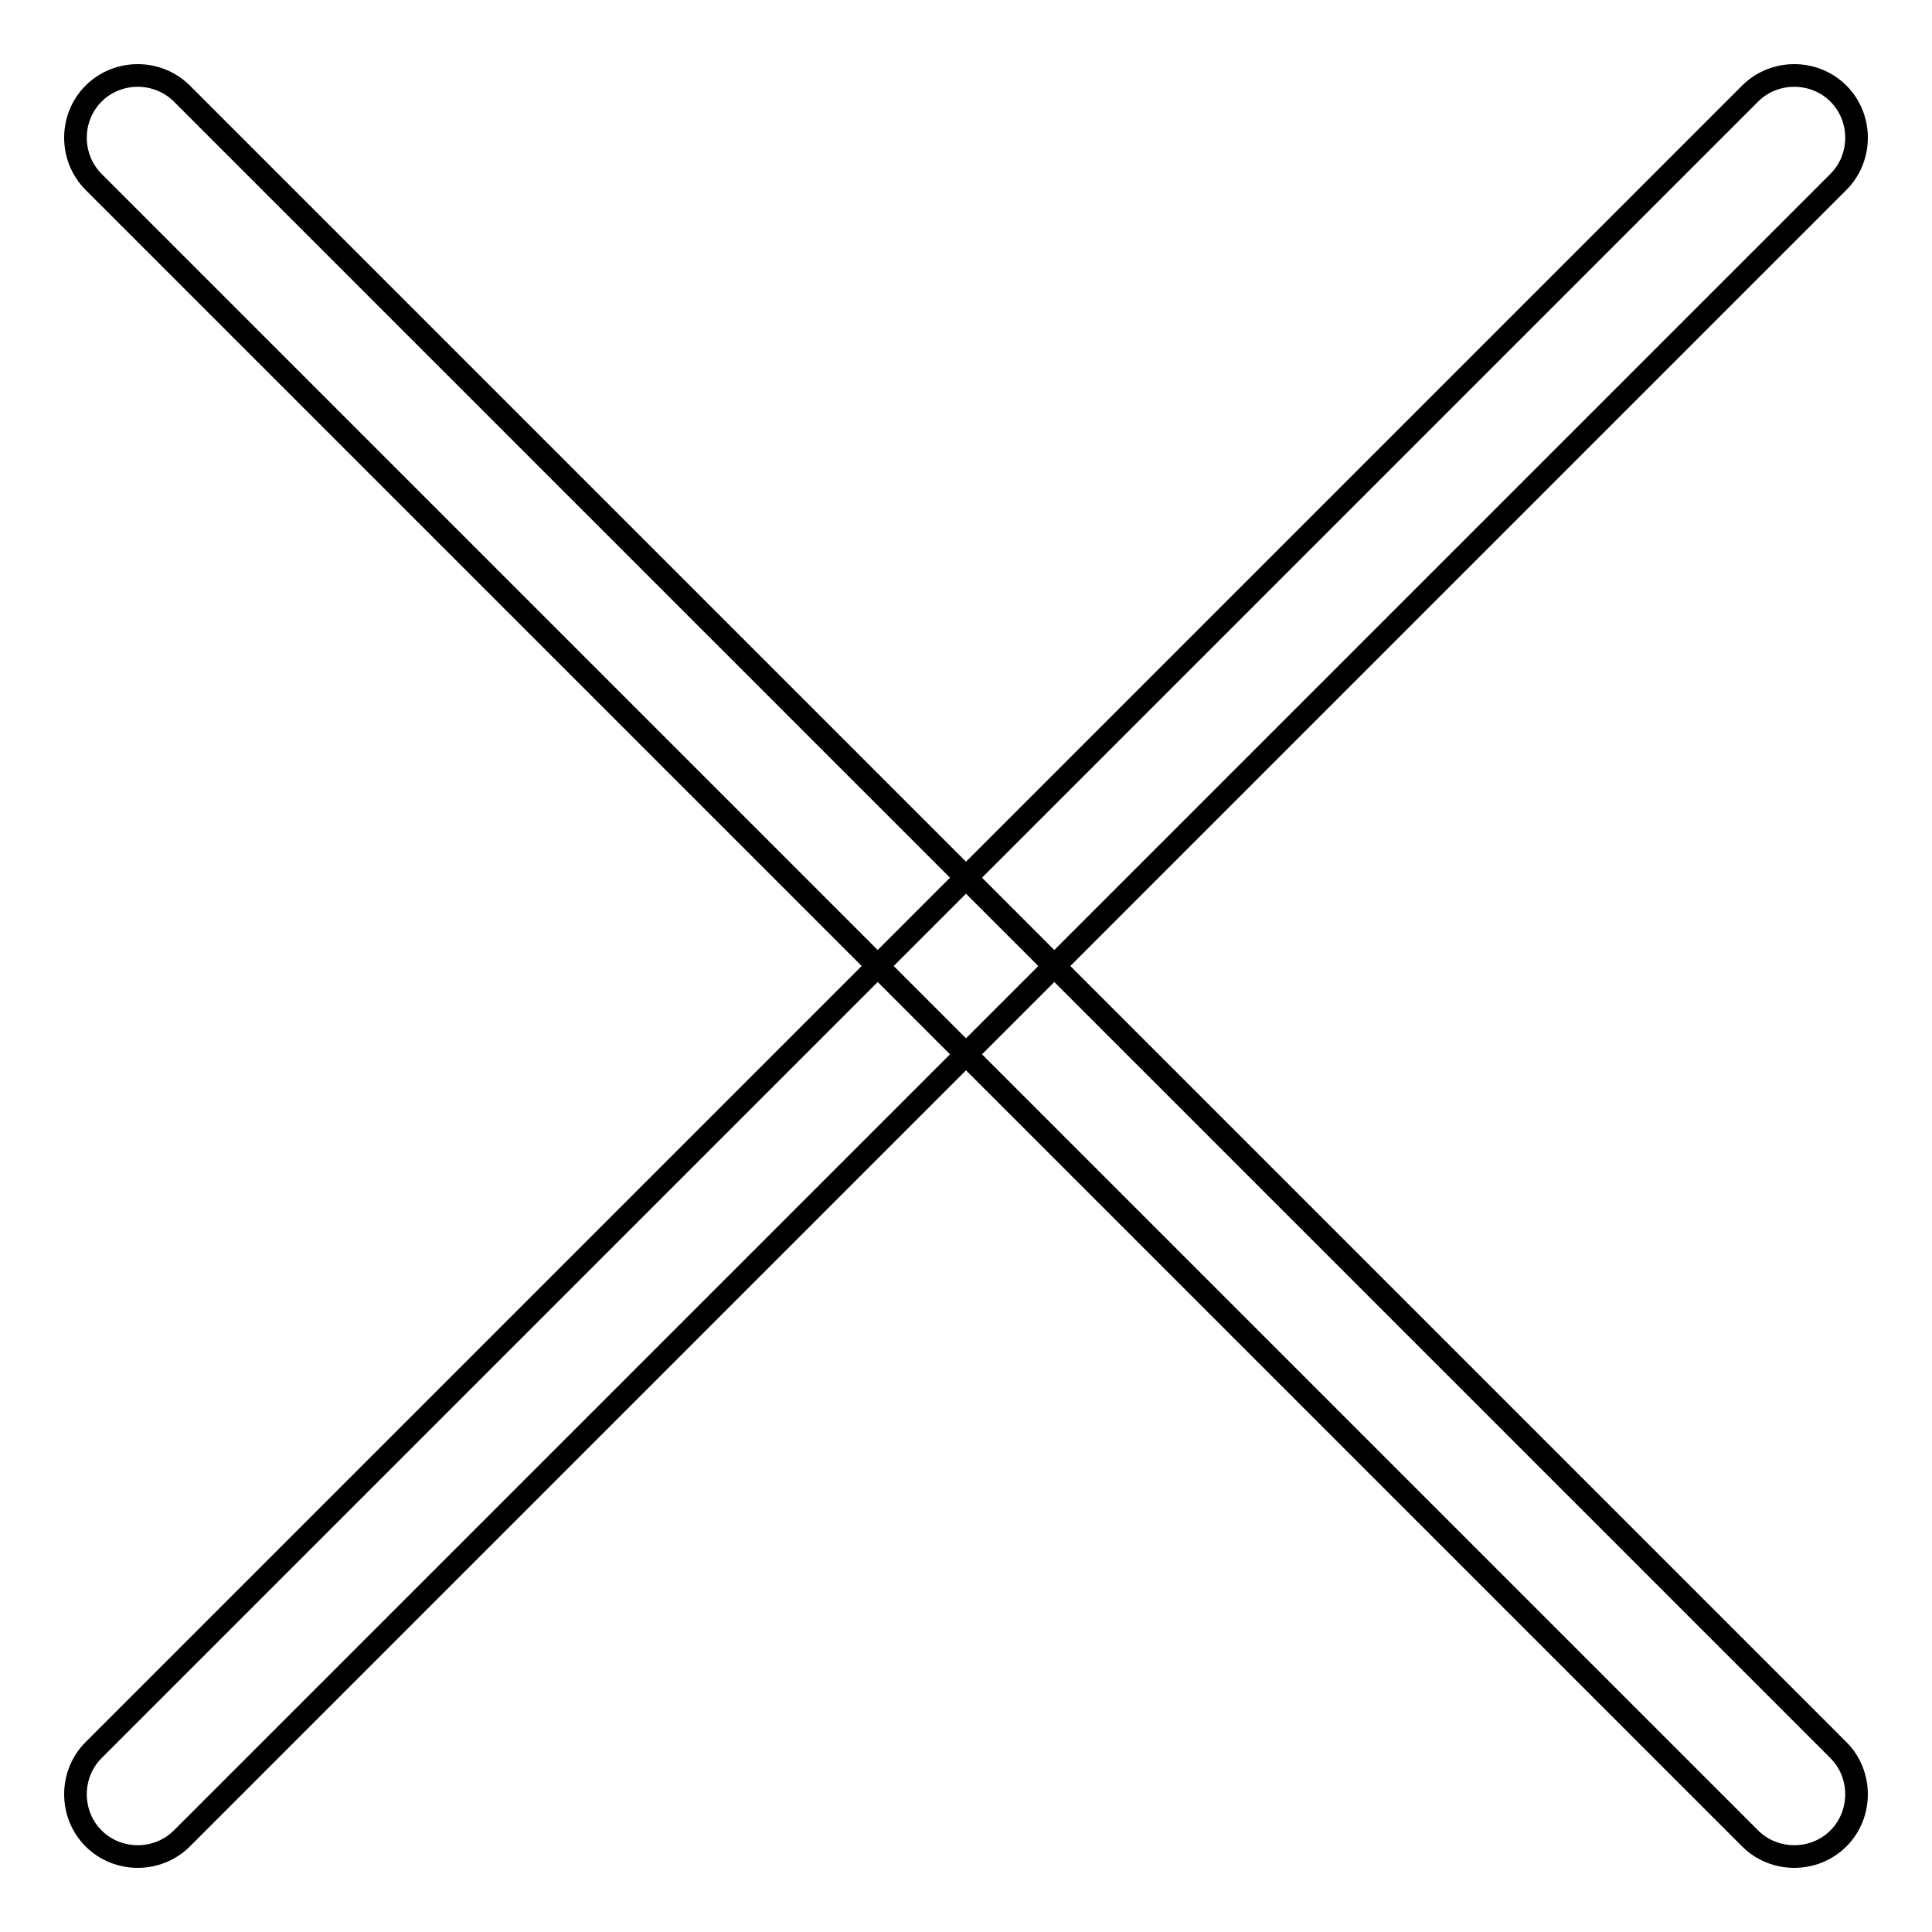
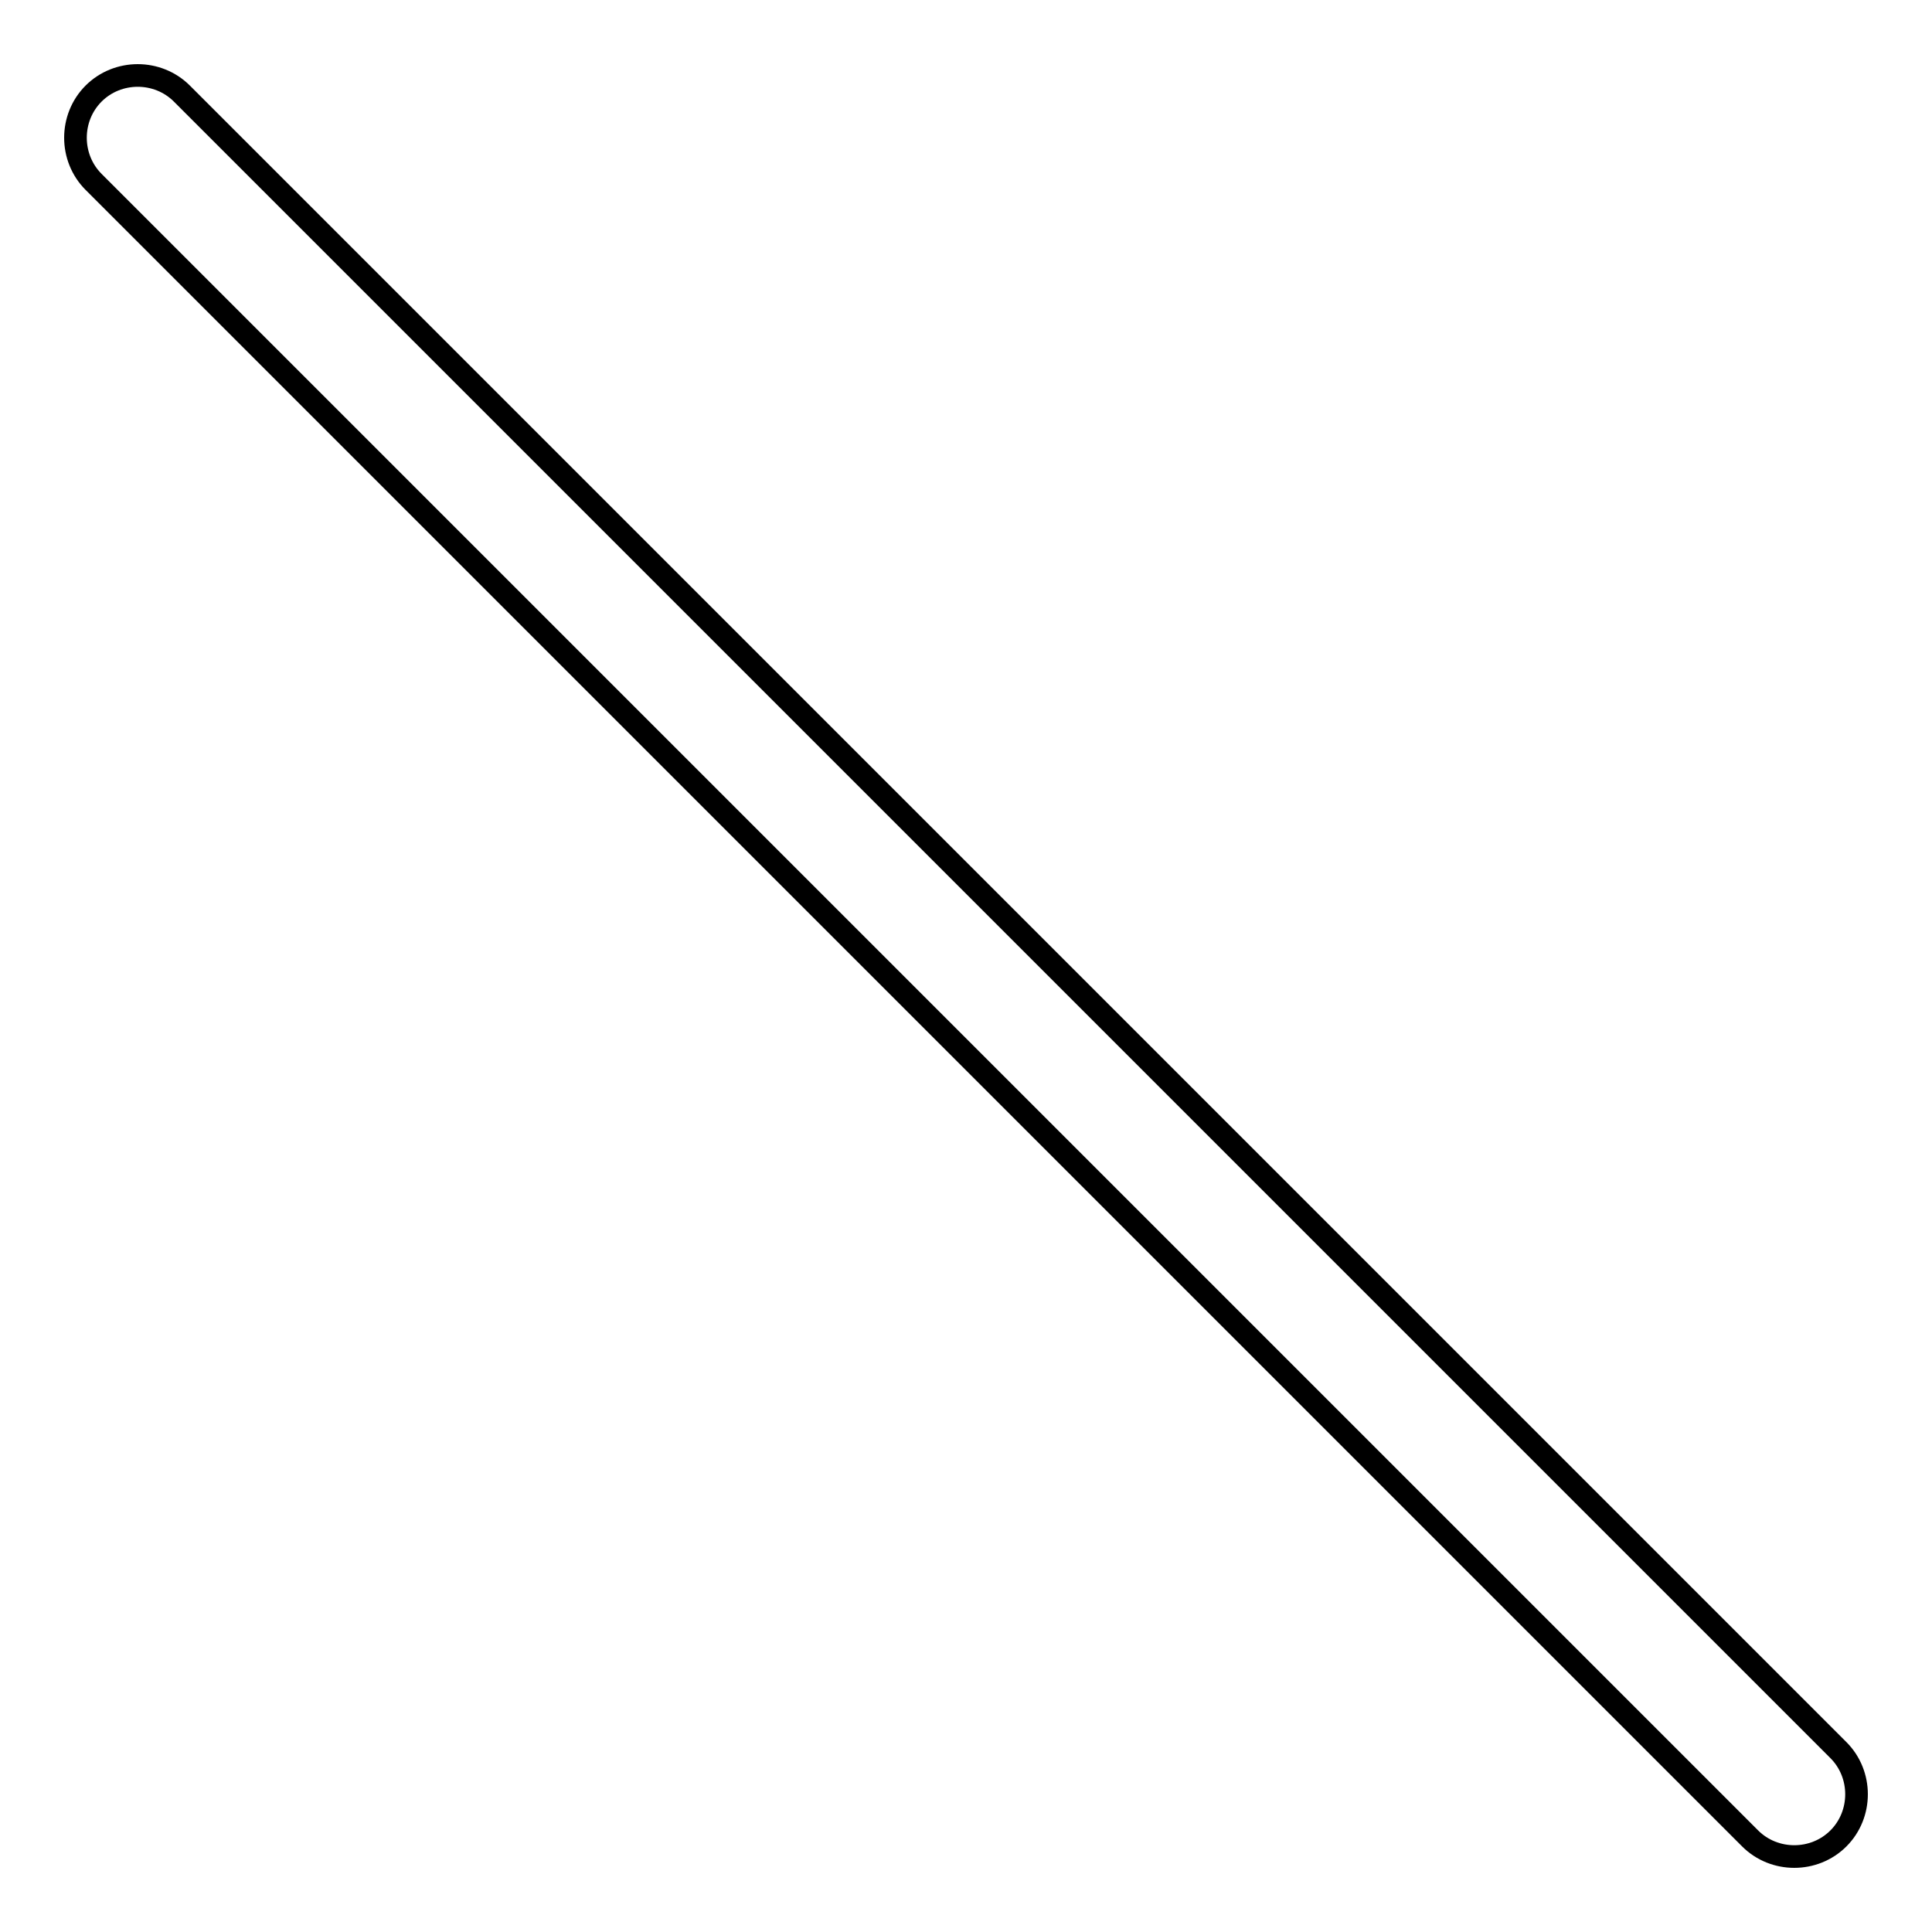
<svg xmlns="http://www.w3.org/2000/svg" version="1.1" x="0px" y="0px" viewBox="0 0 256 256" enable-background="new 0 0 256 256" xml:space="preserve">
  <g>
    <path stroke-width="3" fill-opacity="0" stroke="#000000" d="M24.1,12.4l219.5,219.5c3.2,3.2,3.2,8.5,0,11.7c-3.2,3.2-8.5,3.2-11.7,0L12.4,24.1c-3.2-3.2-3.2-8.5,0-11.7 C15.6,9.2,20.9,9.2,24.1,12.4z" />
-     <path stroke-width="3" fill-opacity="0" stroke="#000000" d="M243.6,24.1L24.1,243.6c-3.2,3.2-8.5,3.2-11.7,0s-3.2-8.5,0-11.7L231.9,12.4c3.2-3.2,8.5-3.2,11.7,0 C246.8,15.6,246.8,20.9,243.6,24.1L243.6,24.1z" />
  </g>
</svg>